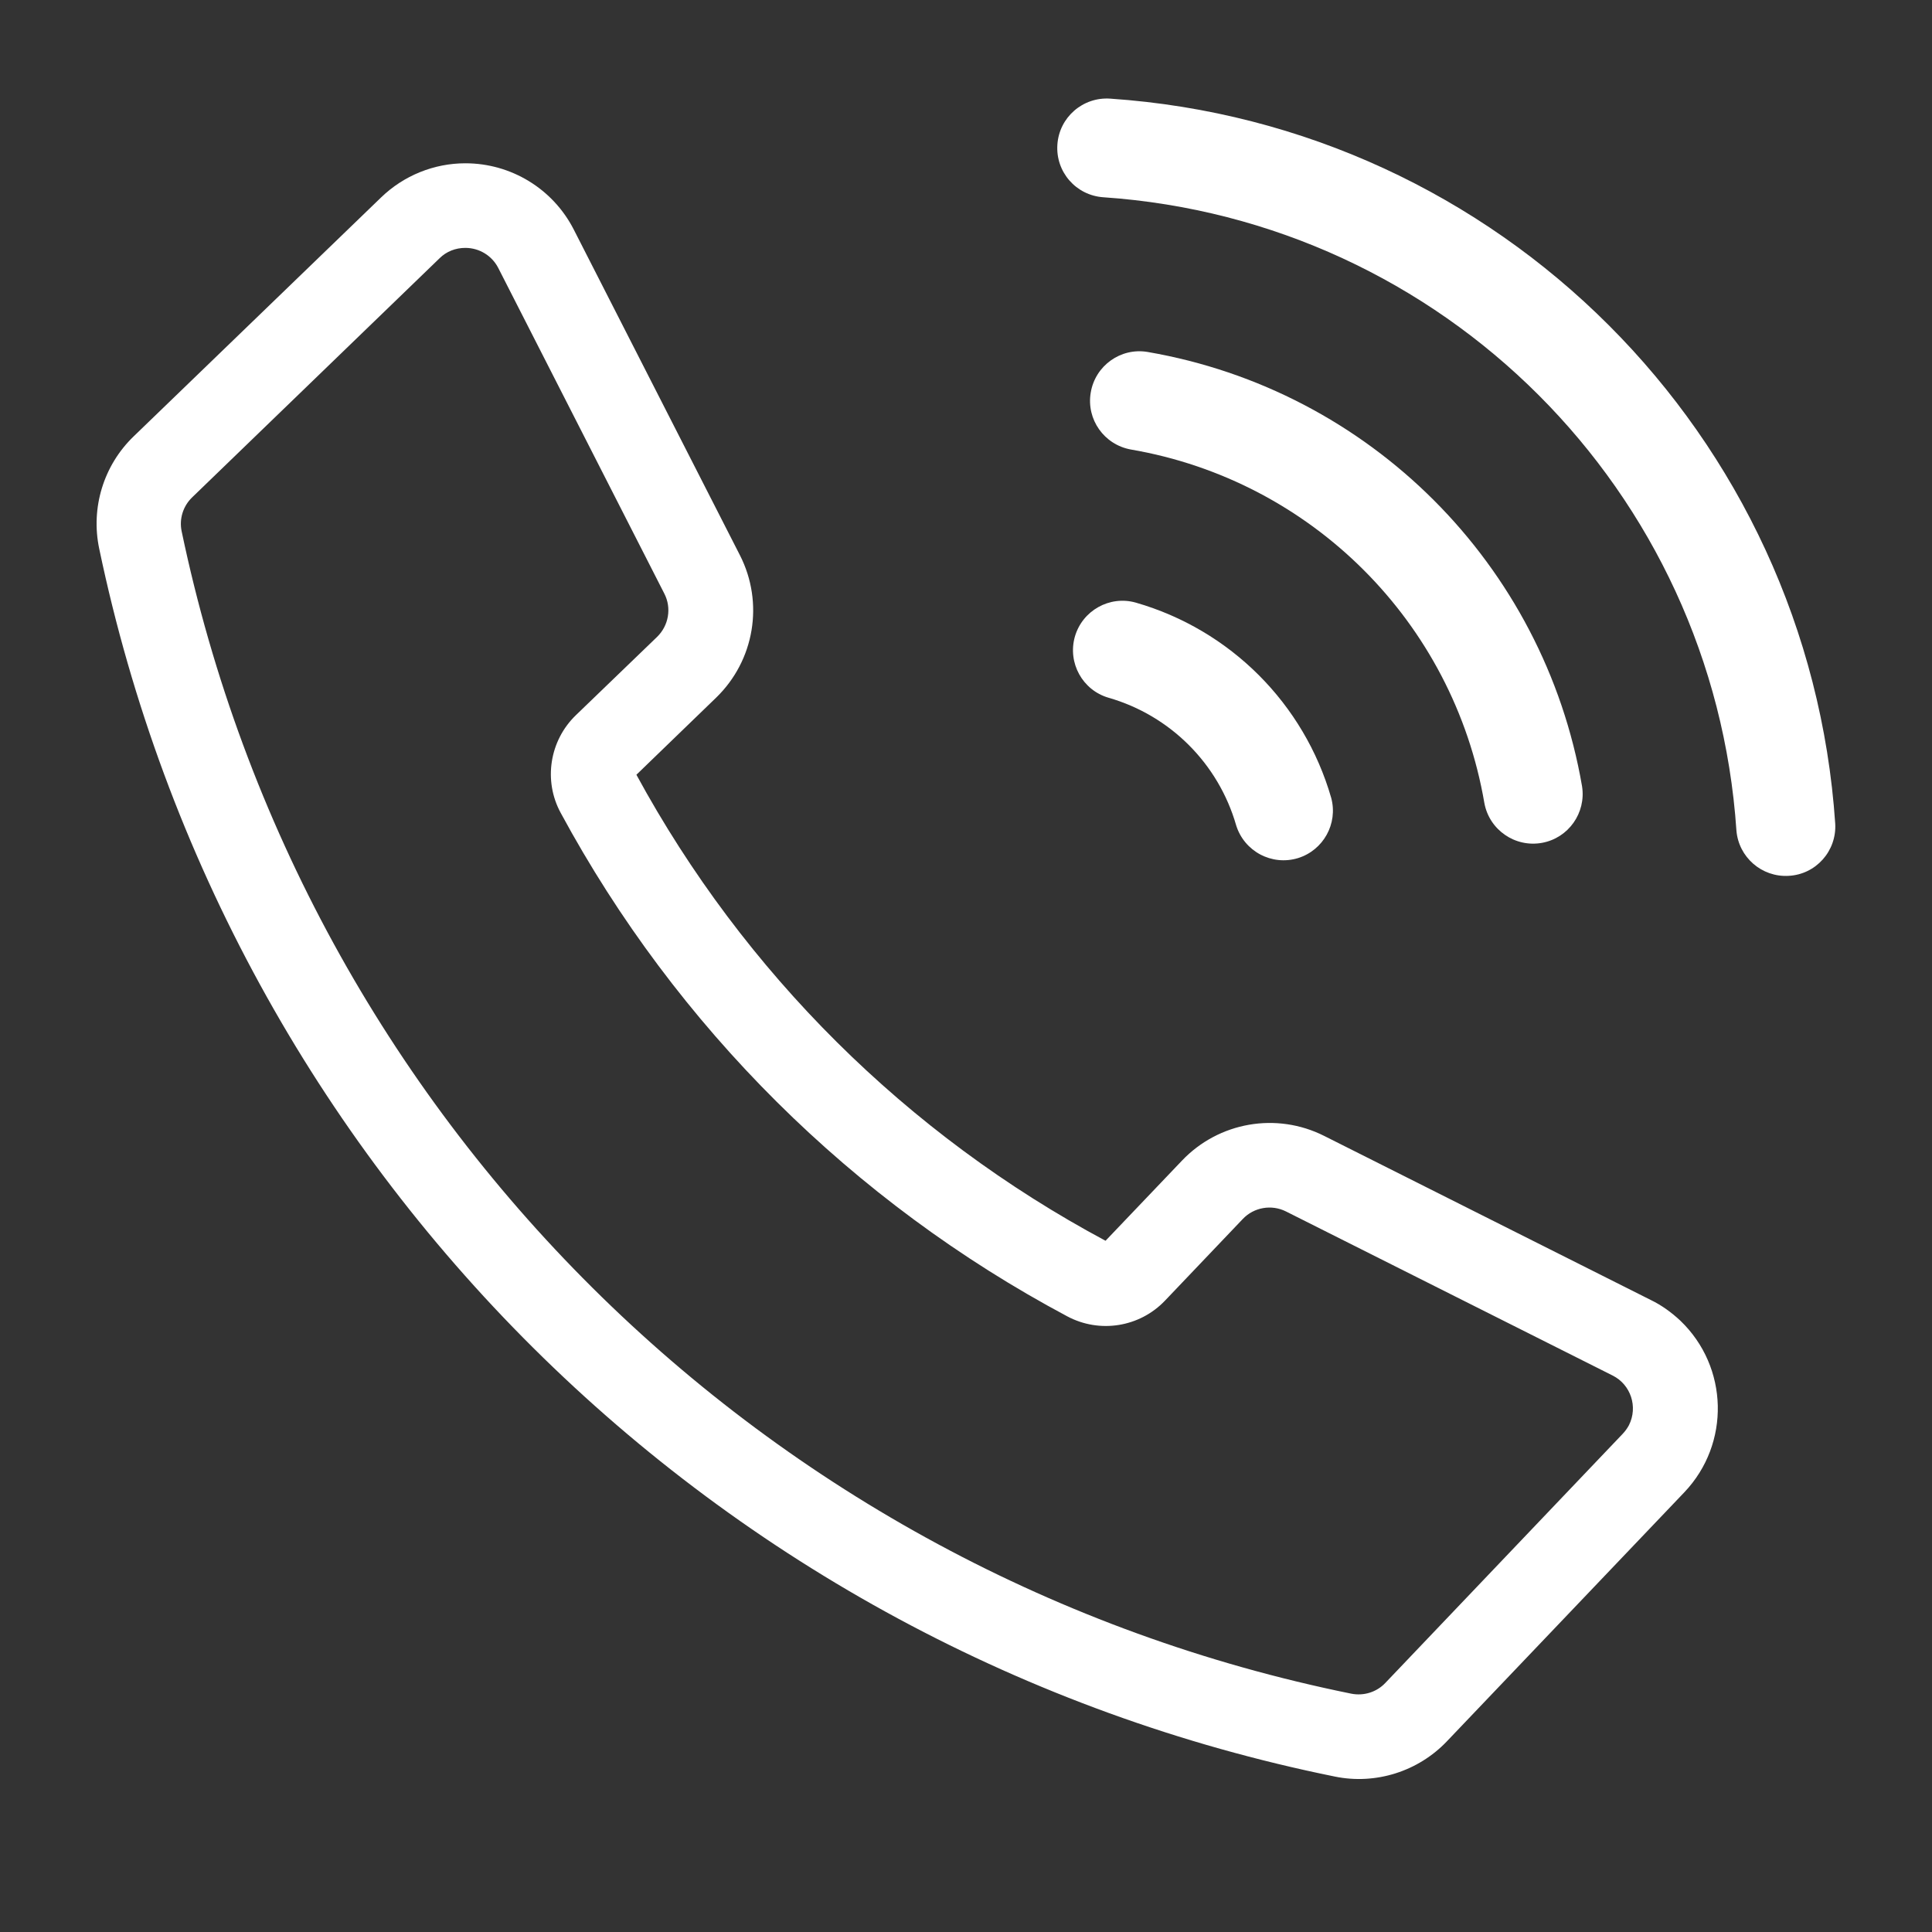
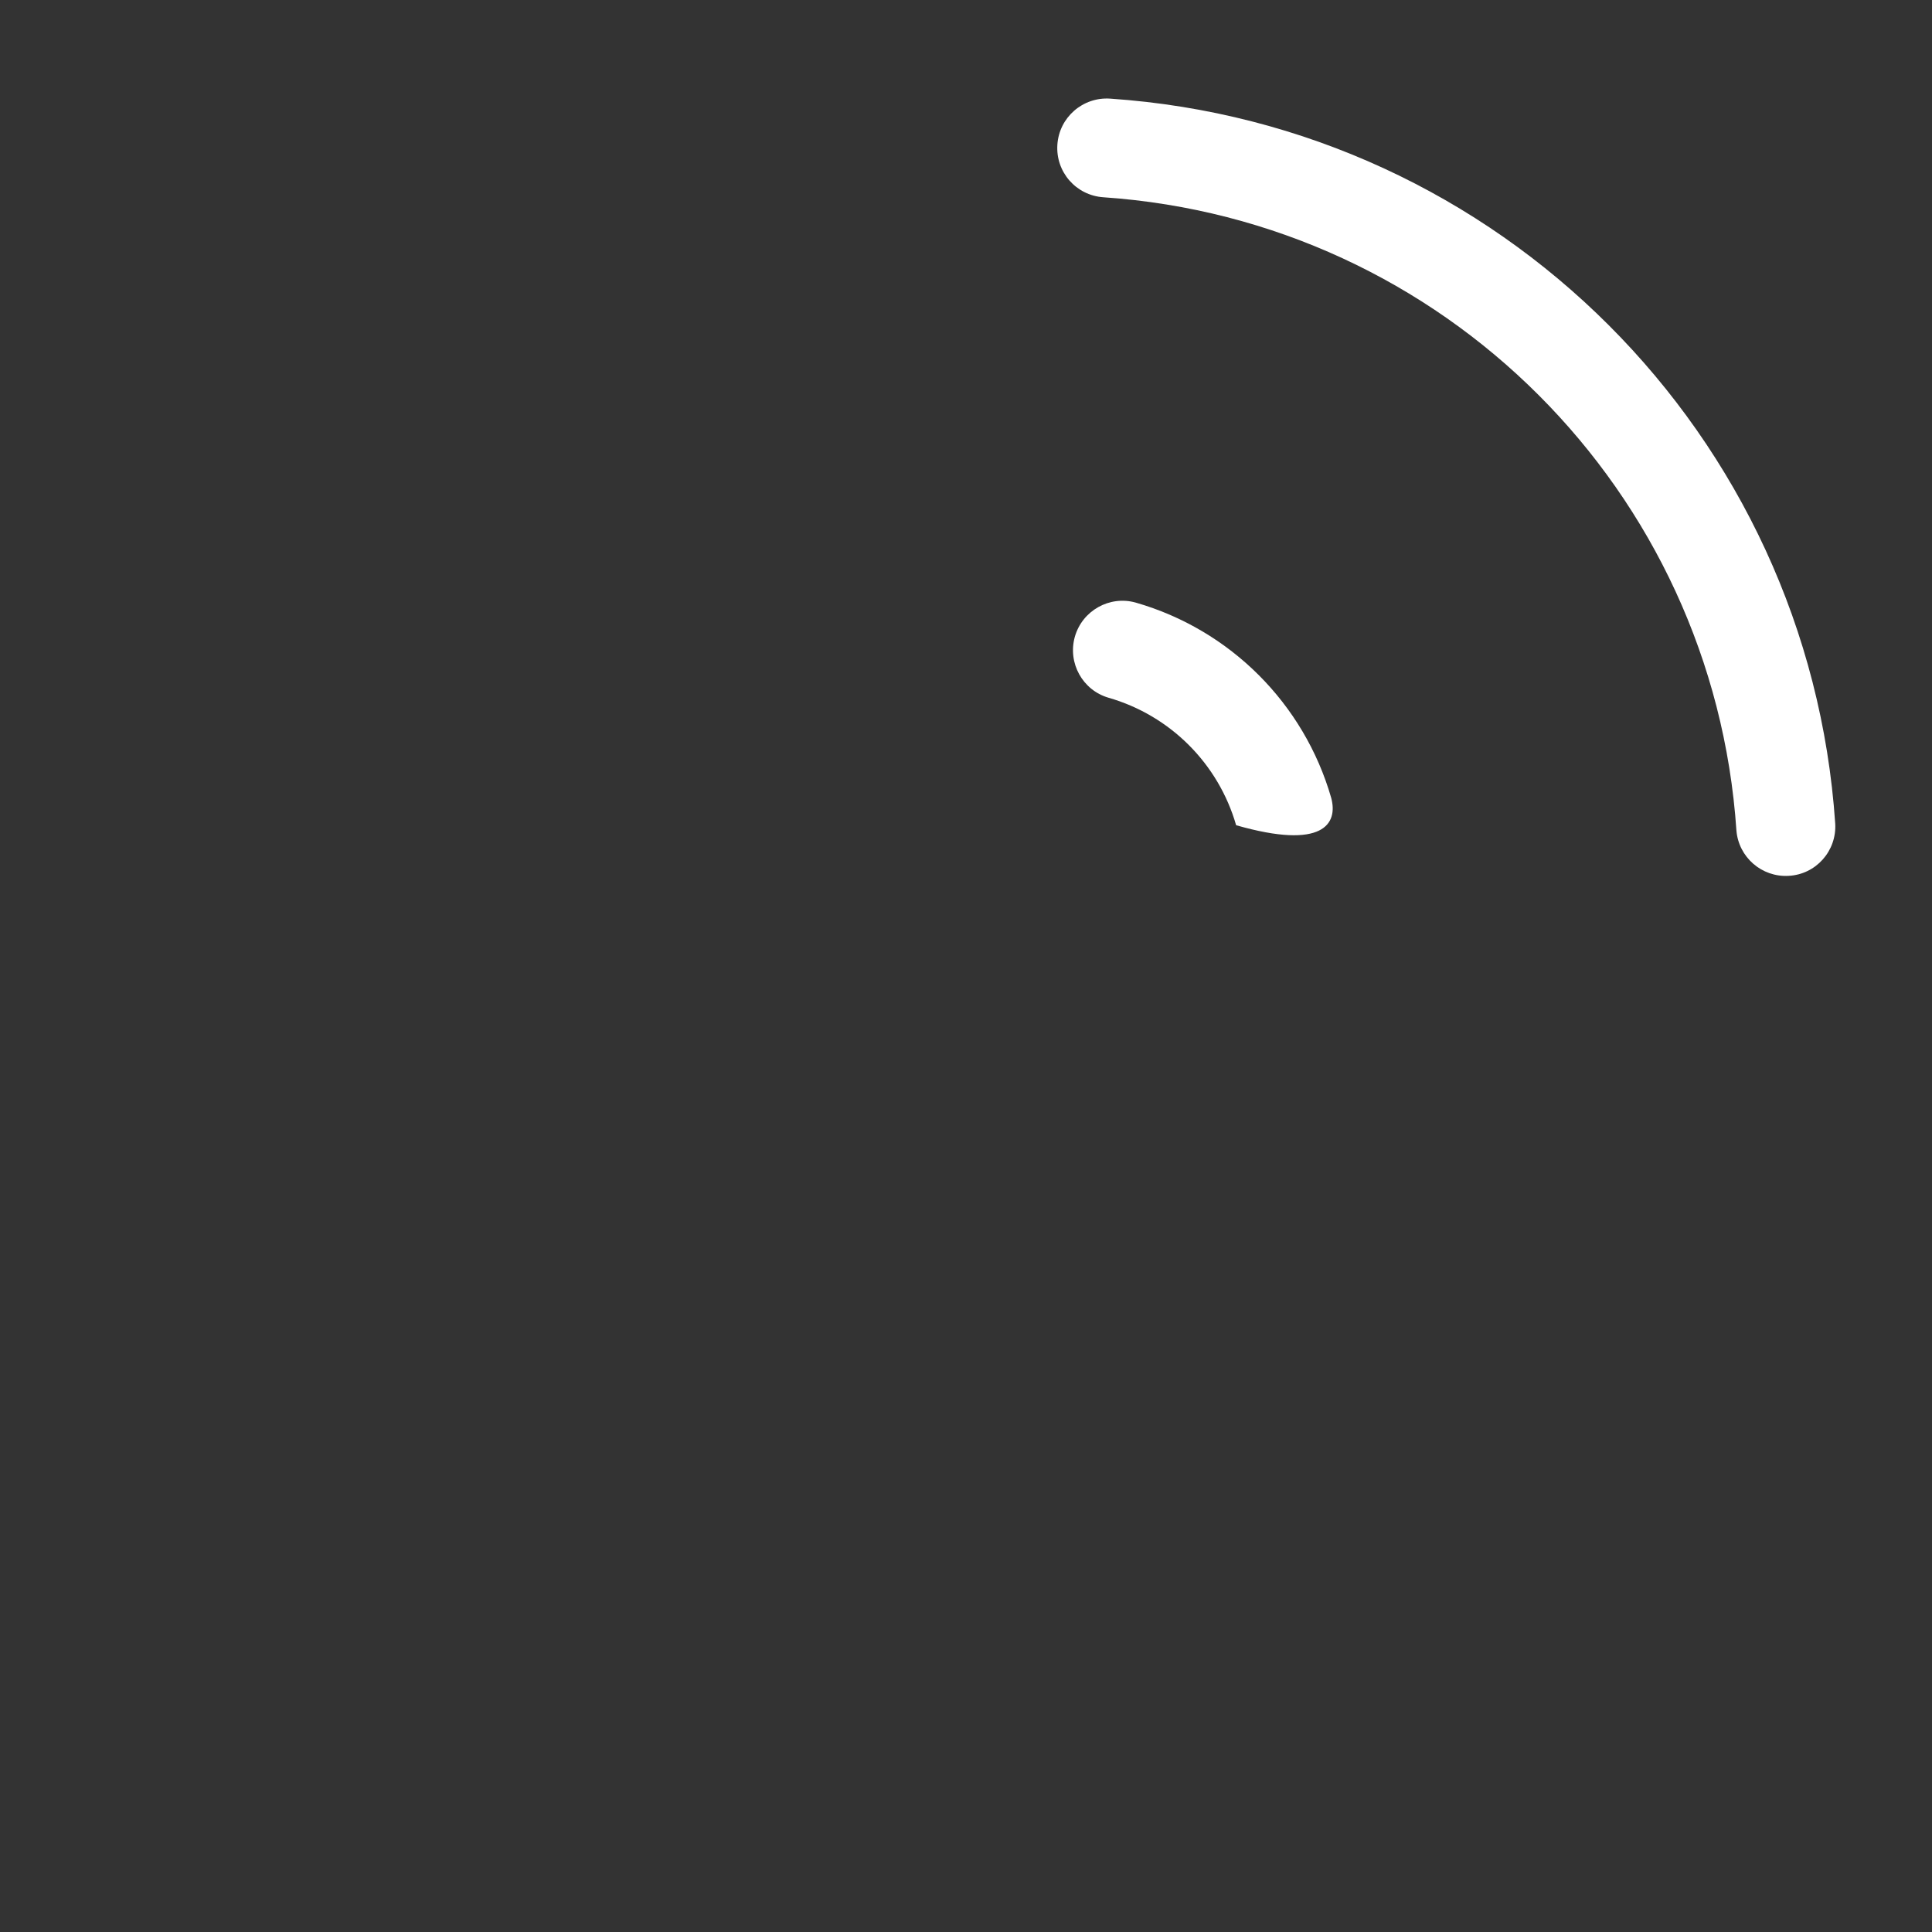
<svg xmlns="http://www.w3.org/2000/svg" width="444" zoomAndPan="magnify" viewBox="0 0 333 333" height="444" preserveAspectRatio="xMidYMid meet" version="1.0">
  <rect x="0" y="0" width="333" height="333" fill="#333333" stroke="none" />
  <defs>
    <clipPath id="66b2e09540">
      <path d="M 16.648 28 L 297 28 L 297 306.637 L 16.648 306.637 Z M 16.648 28 " clip-rule="nonzero" />
    </clipPath>
    <clipPath id="cfed232b0a">
      <path d="M 182 16 L 316.648 16 L 316.648 151 L 182 151 Z M 182 16 " clip-rule="nonzero" />
    </clipPath>
  </defs>
  <g clip-path="url(#66b2e09540)">
-     <path fill="#ffffff" d="M 80.211 42.727 C 82.609 42.727 84.789 44.059 85.879 46.184 L 114.508 102.324 C 115.785 104.801 115.254 107.832 113.258 109.773 L 99.262 123.266 C 94.715 127.656 93.621 134.57 96.656 140.133 C 116.582 176.984 146.941 207.156 183.926 226.871 C 189.539 229.875 196.43 228.758 200.793 224.184 L 214.203 210.109 C 216.117 208.086 219.152 207.555 221.652 208.805 L 277.953 237.086 C 281.09 238.656 282.344 242.488 280.773 245.629 C 280.48 246.188 280.105 246.691 279.68 247.145 L 238.762 290.086 C 237.27 291.656 235.062 292.348 232.906 291.922 C 131.723 271.383 52.461 192.629 31.309 91.574 C 30.859 89.449 31.551 87.238 33.121 85.723 L 75.77 44.508 C 76.941 43.34 78.535 42.727 80.188 42.727 Z M 80.211 28.145 C 74.812 28.145 69.598 30.25 65.688 34.027 L 23.035 75.215 C 17.848 80.215 15.613 87.531 17.102 94.582 C 39.453 201.328 123.184 284.527 230.086 306.211 C 237.109 307.648 244.43 305.332 249.375 300.145 L 290.297 257.227 C 298.281 248.848 297.961 235.598 289.605 227.613 C 288.09 226.203 286.414 224.98 284.551 224.078 L 228.25 195.793 C 220.031 191.645 210.078 193.371 203.719 200.051 L 190.551 213.859 C 156.336 195.555 128.211 167.617 109.691 133.535 L 123.422 120.258 C 130.047 113.848 131.723 103.895 127.52 95.672 L 98.891 39.559 C 95.297 32.535 88.09 28.145 80.211 28.145 " fill-opacity="1" fill-rule="nonzero" />
-   </g>
+     </g>
  <g clip-path="url(#cfed232b0a)">
    <path fill="#ffffff" d="M 316.32 141.969 C 316.586 146.68 312.992 150.723 308.285 150.961 C 303.652 151.227 299.664 147.742 299.289 143.141 C 295.328 84.578 248.738 37.992 190.176 34 C 185.469 33.68 181.93 29.637 182.25 24.926 C 182.566 20.219 186.641 16.68 191.348 17 C 258.395 21.547 311.797 74.922 316.32 141.969 " fill-opacity="1" fill-rule="nonzero" />
  </g>
-   <path fill="#ffffff" d="M 197.785 60.66 C 193.156 59.887 188.766 63.027 187.996 67.684 C 187.223 72.285 190.309 76.648 194.914 77.477 C 226.07 82.824 250.496 107.246 255.844 138.402 C 256.695 143.059 261.164 146.121 265.793 145.27 C 270.344 144.441 273.402 140.105 272.684 135.531 C 266.086 97.242 236.102 67.258 197.785 60.66 " fill-opacity="1" fill-rule="nonzero" />
-   <path fill="#ffffff" d="M 195.766 103.867 C 191.242 102.59 186.531 105.25 185.254 109.773 C 184.004 114.27 186.586 118.953 191.055 120.258 C 201.699 123.316 210 131.617 213.059 142.234 C 214.441 146.73 219.203 149.285 223.727 147.902 C 228.09 146.547 230.645 141.969 229.449 137.527 C 224.766 121.27 212.047 108.551 195.766 103.867 " fill-opacity="1" fill-rule="nonzero" />
+   <path fill="#ffffff" d="M 195.766 103.867 C 191.242 102.59 186.531 105.25 185.254 109.773 C 184.004 114.27 186.586 118.953 191.055 120.258 C 201.699 123.316 210 131.617 213.059 142.234 C 228.09 146.547 230.645 141.969 229.449 137.527 C 224.766 121.27 212.047 108.551 195.766 103.867 " fill-opacity="1" fill-rule="nonzero" />
</svg>